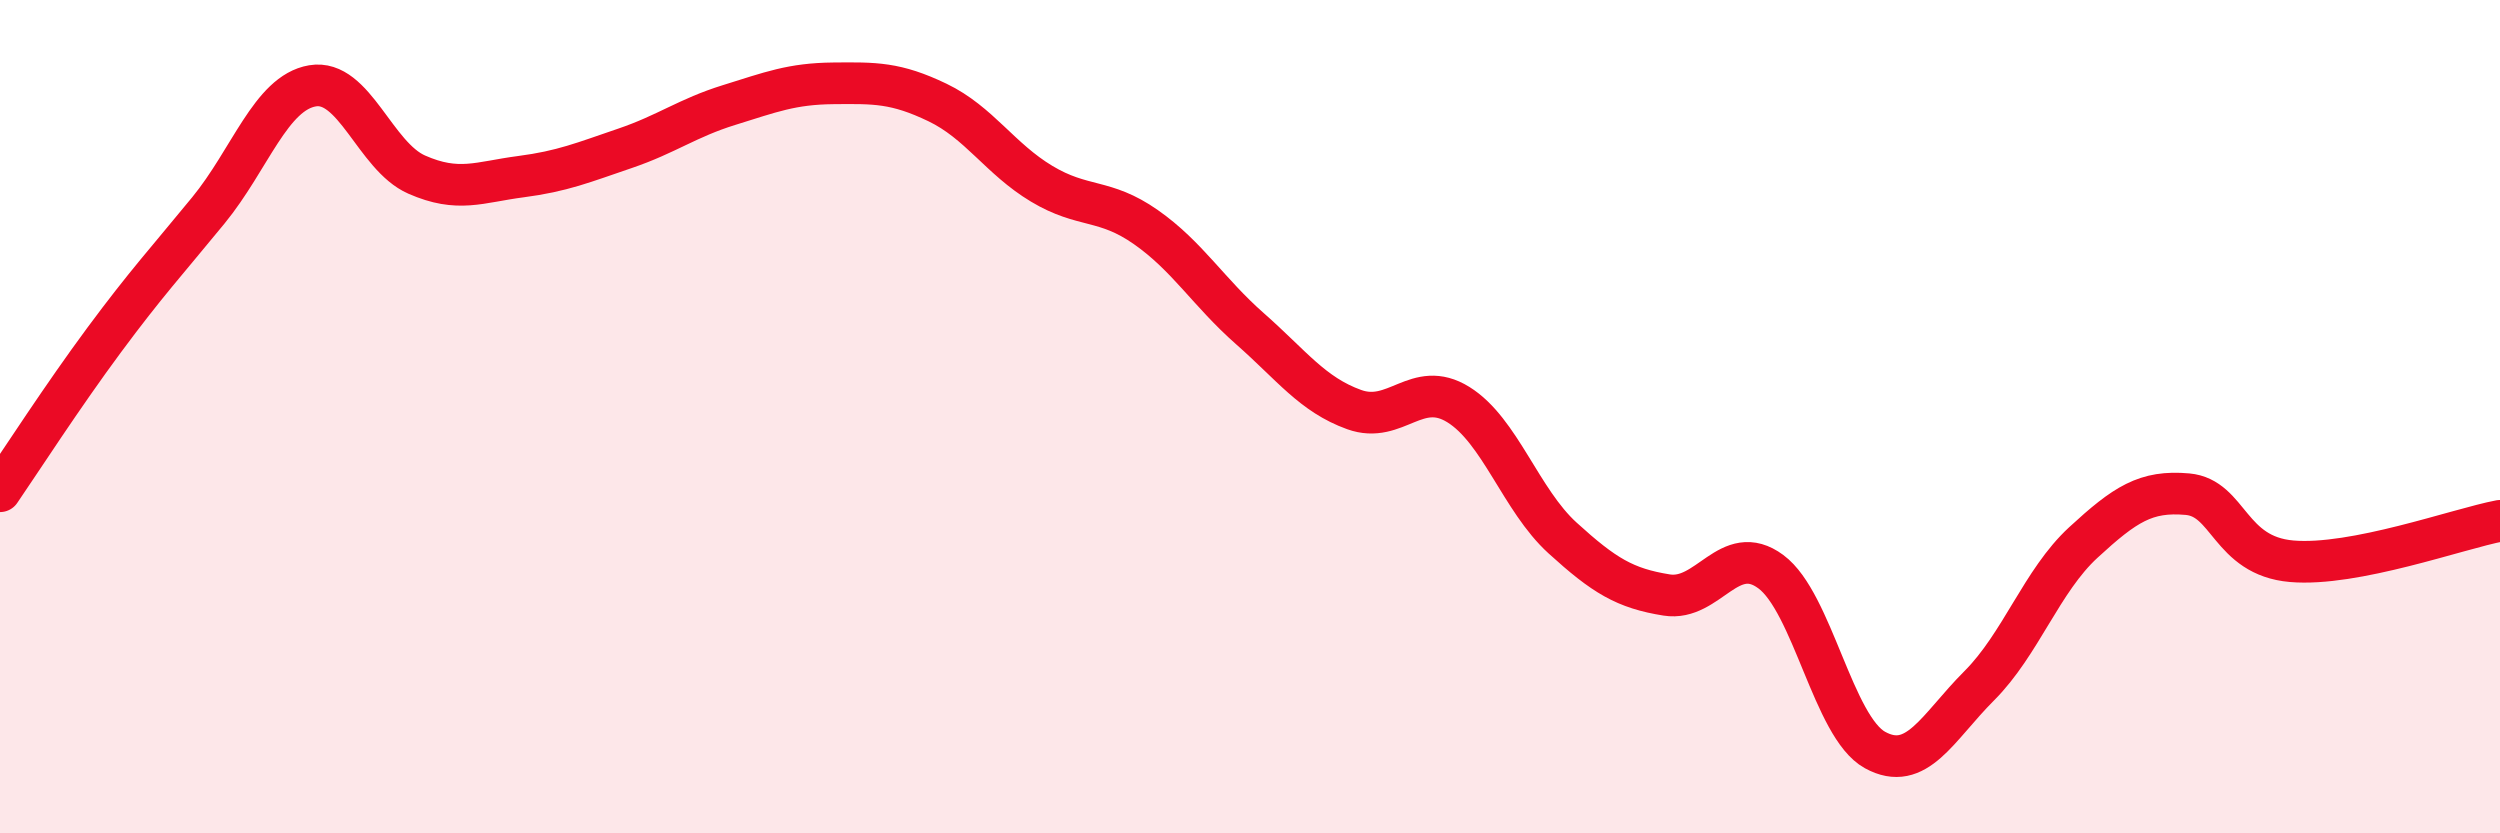
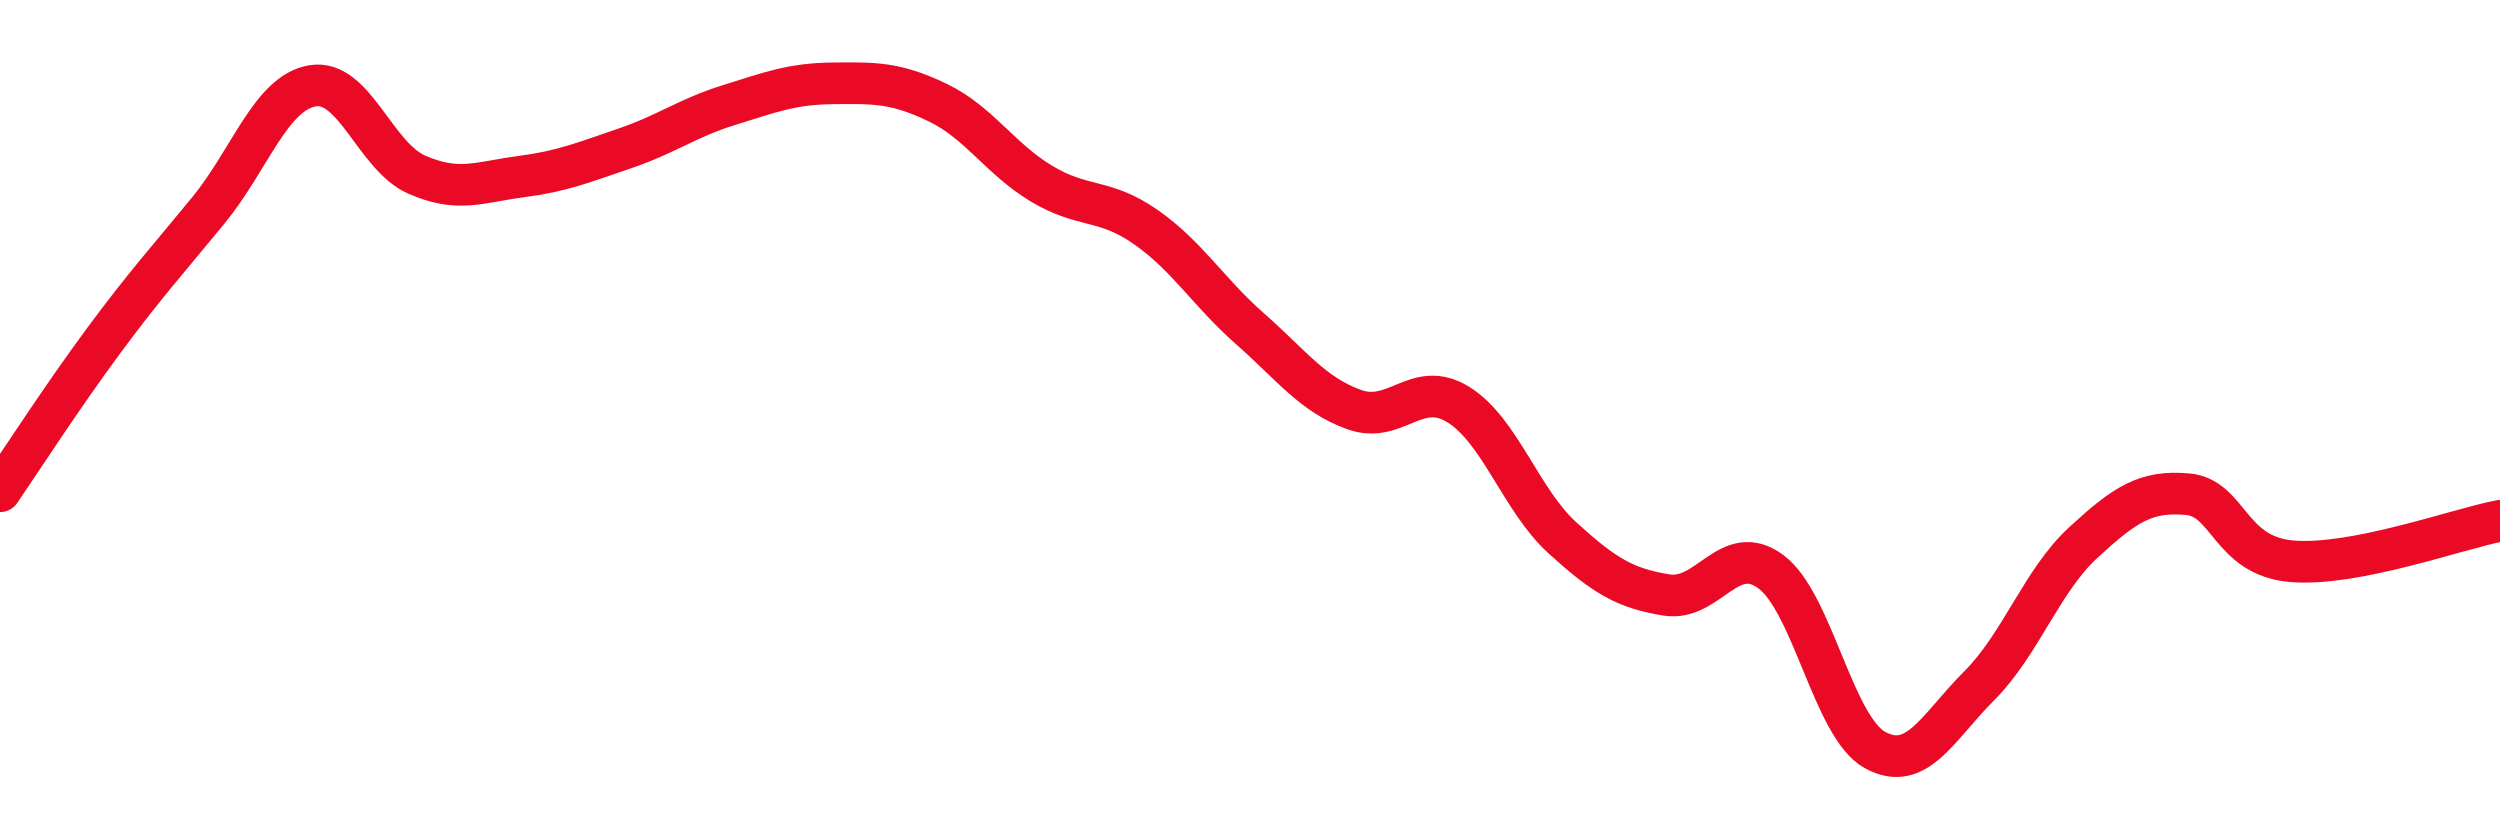
<svg xmlns="http://www.w3.org/2000/svg" width="60" height="20" viewBox="0 0 60 20">
-   <path d="M 0,11.79 C 0.5,11.06 1.5,9.51 2.5,8.16 C 3.5,6.81 4,6.27 5,5.05 C 6,3.83 6.5,2.23 7.5,2.06 C 8.5,1.89 9,3.75 10,4.19 C 11,4.63 11.5,4.37 12.5,4.24 C 13.5,4.11 14,3.9 15,3.56 C 16,3.22 16.5,2.83 17.5,2.52 C 18.5,2.21 19,2.01 20,2 C 21,1.99 21.5,1.98 22.5,2.46 C 23.5,2.94 24,3.81 25,4.41 C 26,5.01 26.5,4.75 27.5,5.45 C 28.5,6.15 29,7.01 30,7.89 C 31,8.77 31.5,9.47 32.5,9.83 C 33.5,10.19 34,9.09 35,9.71 C 36,10.33 36.5,12 37.5,12.91 C 38.5,13.82 39,14.12 40,14.28 C 41,14.44 41.5,12.98 42.5,13.72 C 43.5,14.46 44,17.45 45,18 C 46,18.55 46.5,17.46 47.5,16.46 C 48.5,15.46 49,13.94 50,13.02 C 51,12.1 51.5,11.77 52.5,11.86 C 53.5,11.95 53.5,13.34 55,13.47 C 56.5,13.6 59,12.69 60,12.5L60 20L0 20Z" fill="#EB0A25" opacity="0.1" stroke-linecap="round" stroke-linejoin="round" />
  <path d="M 0,11.79 C 0.5,11.06 1.5,9.51 2.5,8.16 C 3.5,6.81 4,6.27 5,5.05 C 6,3.83 6.5,2.23 7.5,2.06 C 8.5,1.89 9,3.75 10,4.19 C 11,4.63 11.5,4.37 12.5,4.24 C 13.5,4.11 14,3.9 15,3.56 C 16,3.22 16.5,2.83 17.5,2.52 C 18.5,2.21 19,2.01 20,2 C 21,1.99 21.5,1.98 22.5,2.46 C 23.5,2.94 24,3.81 25,4.41 C 26,5.01 26.5,4.75 27.5,5.45 C 28.5,6.15 29,7.01 30,7.89 C 31,8.77 31.5,9.47 32.5,9.83 C 33.5,10.19 34,9.09 35,9.71 C 36,10.33 36.5,12 37.5,12.91 C 38.5,13.82 39,14.12 40,14.28 C 41,14.44 41.5,12.98 42.5,13.72 C 43.5,14.46 44,17.45 45,18 C 46,18.55 46.5,17.46 47.5,16.46 C 48.5,15.46 49,13.94 50,13.02 C 51,12.1 51.5,11.77 52.5,11.86 C 53.5,11.95 53.5,13.34 55,13.47 C 56.5,13.6 59,12.69 60,12.5" stroke="#EB0A25" stroke-width="1" fill="none" stroke-linecap="round" stroke-linejoin="round" />
</svg>